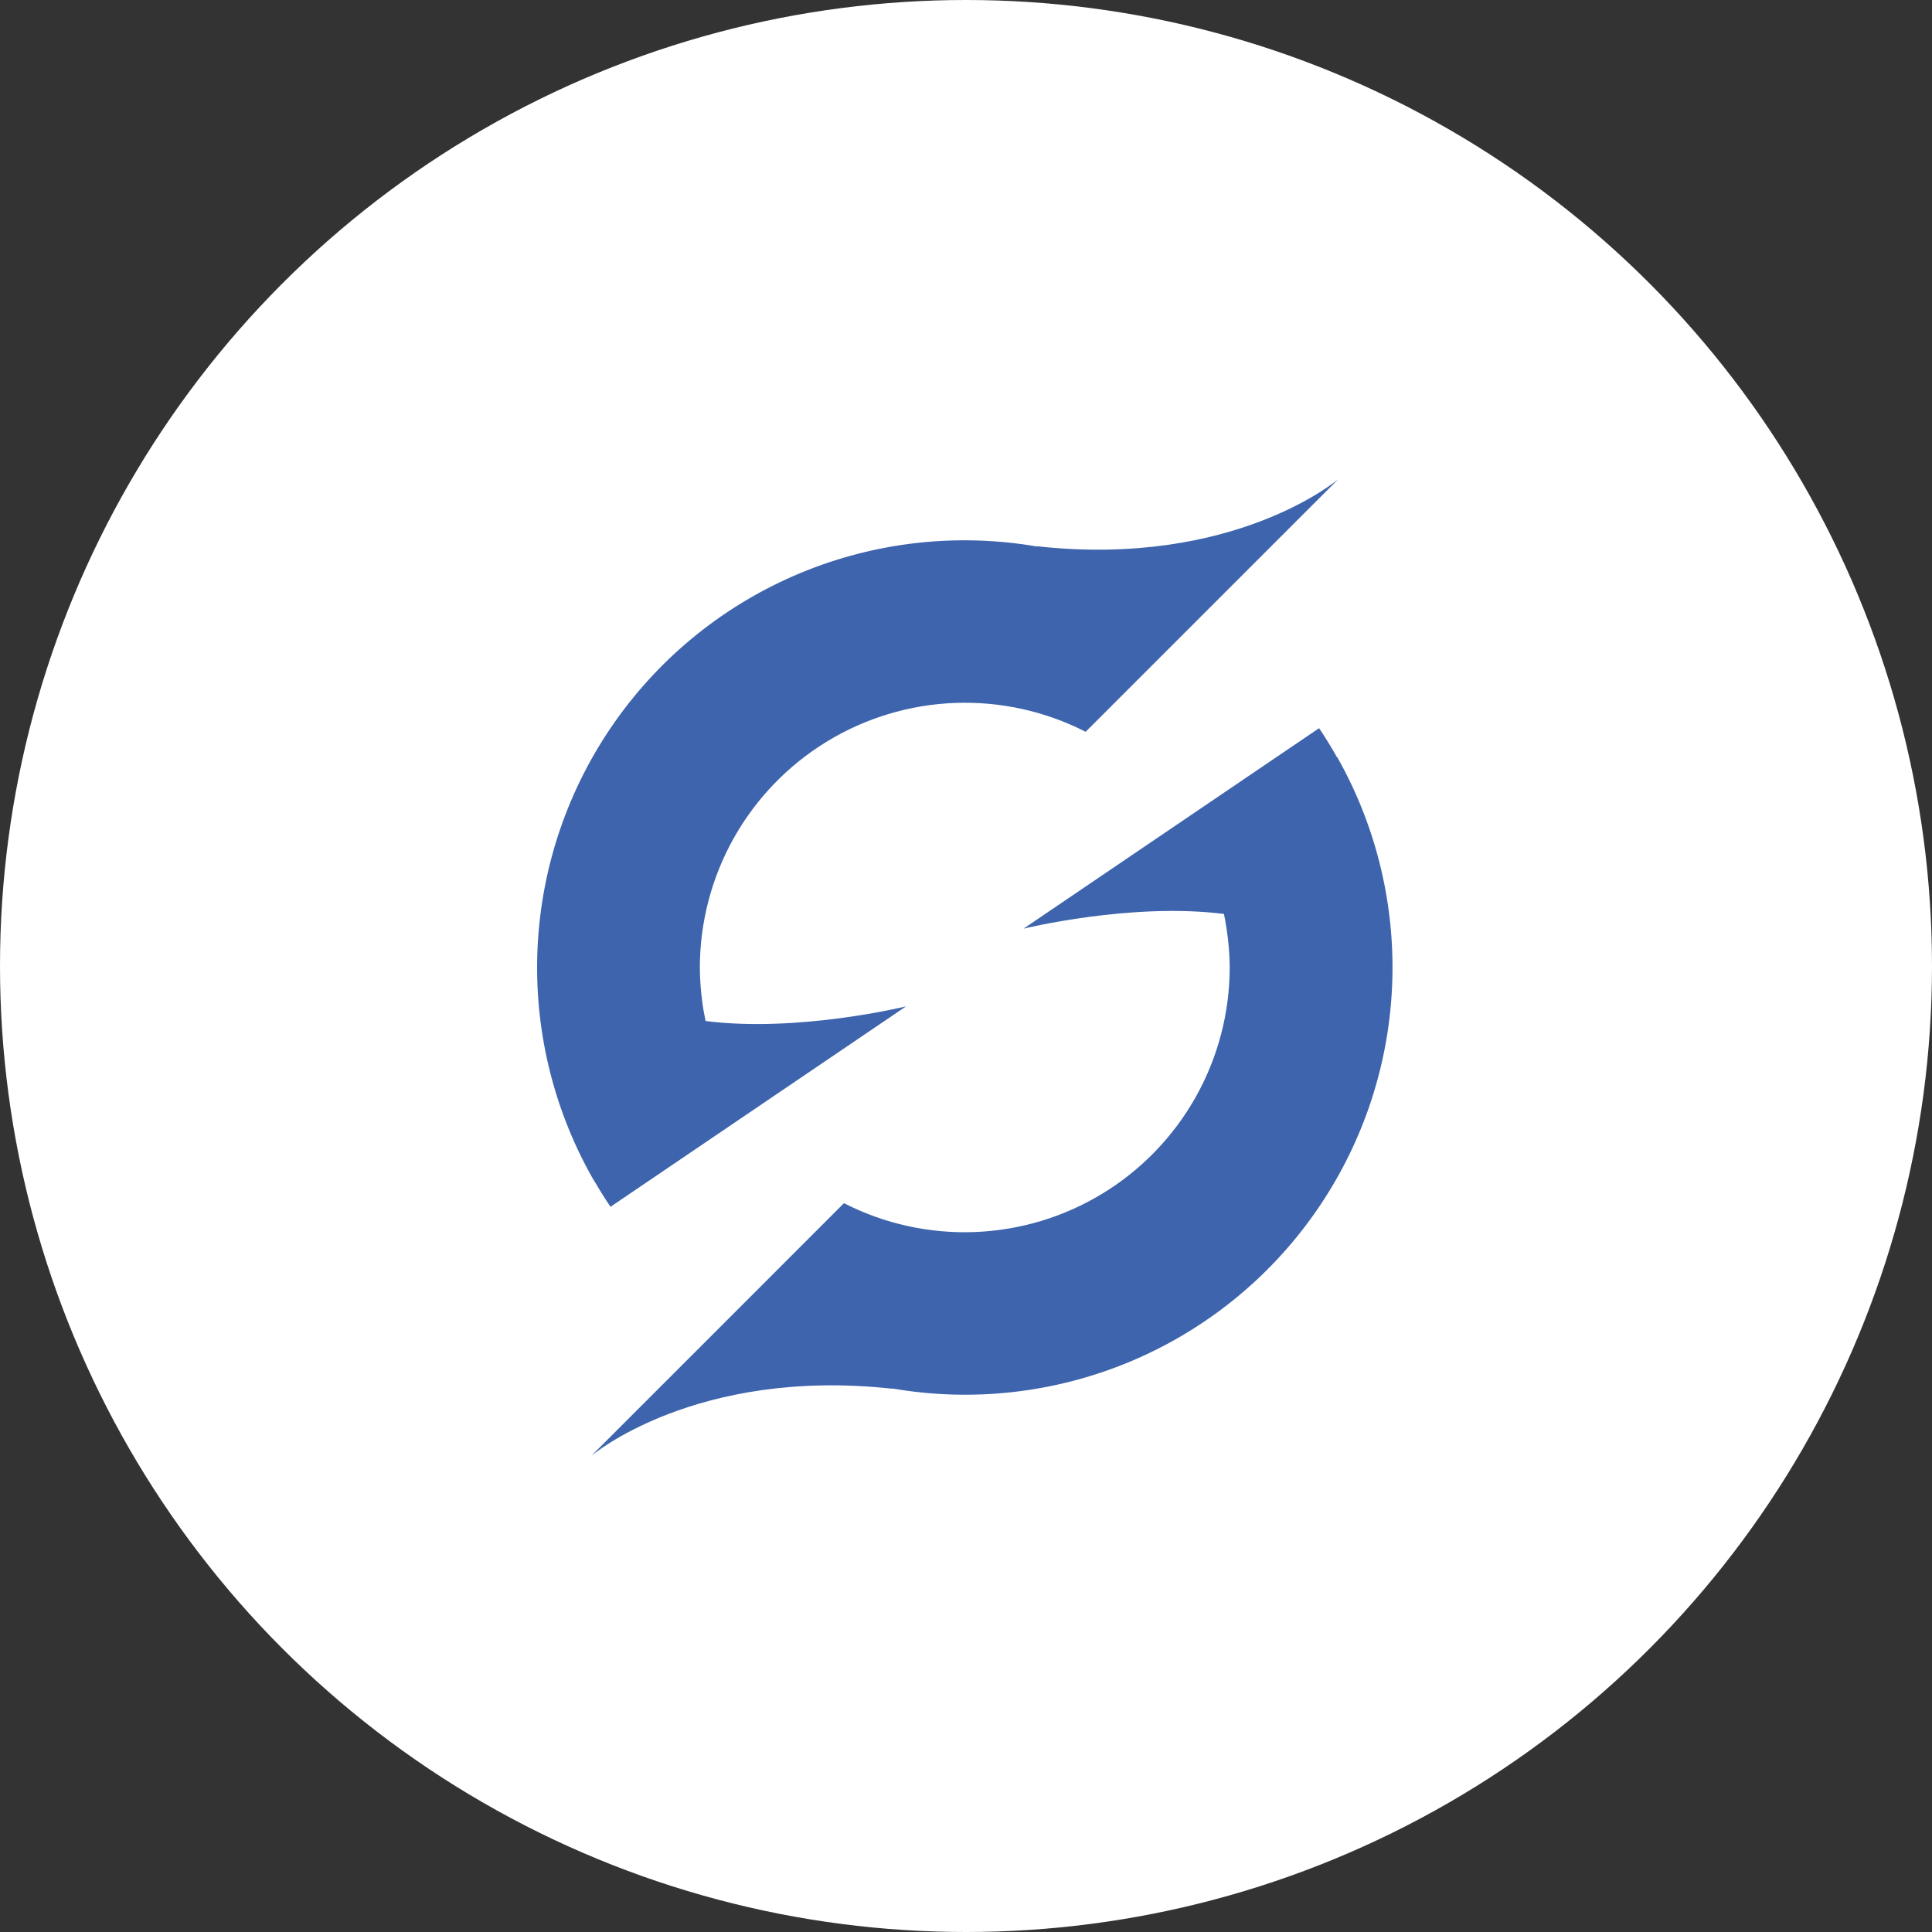
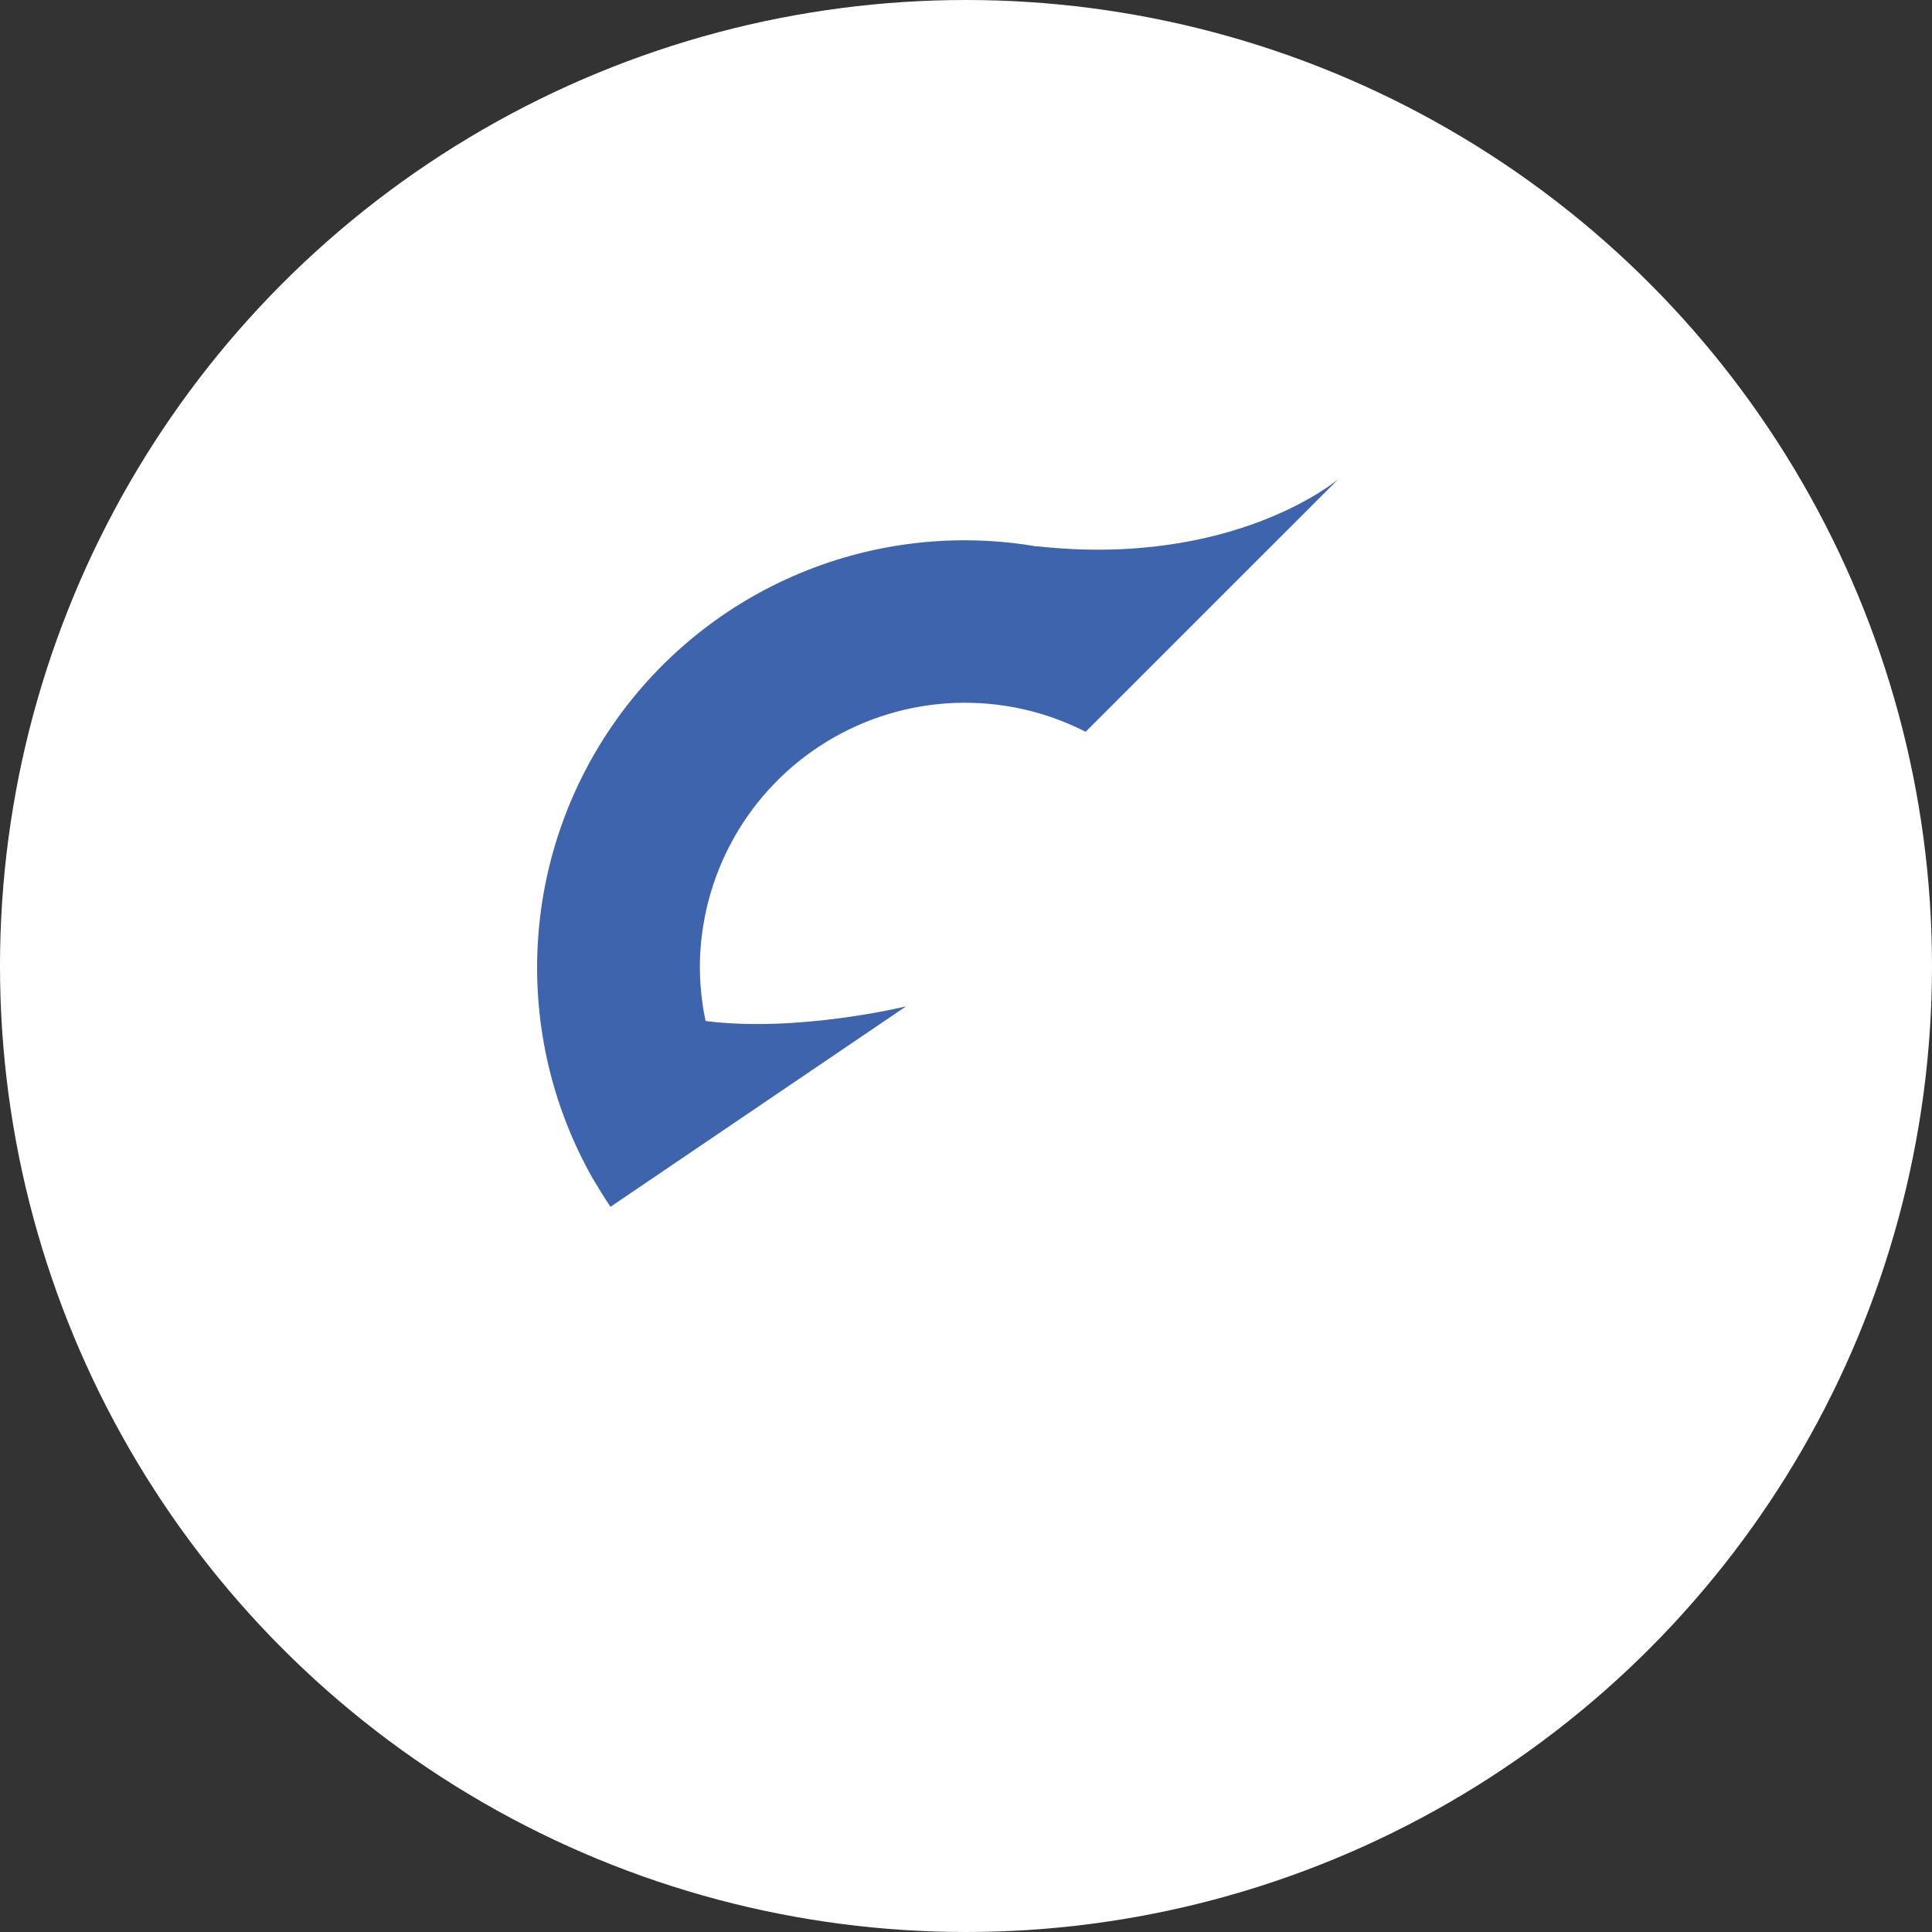
<svg xmlns="http://www.w3.org/2000/svg" width="80" height="80" viewBox="0 0 80 80" fill="none">
  <rect x="0" y="0" width="80" height="80" fill="#333333" stroke="none" />
  <circle cx="40" cy="40" r="40" fill="white" />
-   <path d="M55.365 31.362C55.131 30.949 54.885 30.544 54.621 30.152L42.383 38.453C42.383 38.453 46.85 37.357 50.682 37.845C50.72 38.033 50.754 38.222 50.783 38.411C50.87 38.957 50.916 39.509 50.92 40.061C50.918 41.939 50.433 43.786 49.514 45.423C48.593 47.061 47.269 48.435 45.666 49.414C44.063 50.394 42.236 50.945 40.359 51.016C38.482 51.088 36.618 50.676 34.946 49.821L30.042 54.727L24.483 60.285C24.483 60.285 28.794 56.605 36.963 57.506V57.496C40.263 58.064 43.656 57.684 46.748 56.401C49.841 55.117 52.506 52.983 54.433 50.245C56.361 47.508 57.473 44.28 57.639 40.936C57.805 37.592 57.02 34.269 55.373 31.354L55.365 31.362Z" fill="#3D64AD" />
  <path d="M25.279 49.971L37.517 41.672C37.517 41.672 33.05 42.766 29.218 42.278C29.168 42.035 29.12 41.798 29.087 41.544C29.018 41.053 28.982 40.558 28.979 40.062C28.982 38.184 29.466 36.338 30.386 34.7C31.306 33.063 32.631 31.688 34.234 30.709C35.836 29.73 37.664 29.178 39.541 29.107C41.417 29.036 43.281 29.447 44.954 30.302L49.858 25.398L55.418 19.84C55.418 19.84 51.107 23.52 42.938 22.619V22.629C39.638 22.061 36.245 22.441 33.153 23.724C30.06 25.008 27.395 27.142 25.468 29.88C23.54 32.617 22.428 35.845 22.262 39.189C22.096 42.533 22.882 45.856 24.528 48.771C24.768 49.174 25.013 49.579 25.279 49.971Z" fill="#3D64AD" />
</svg>